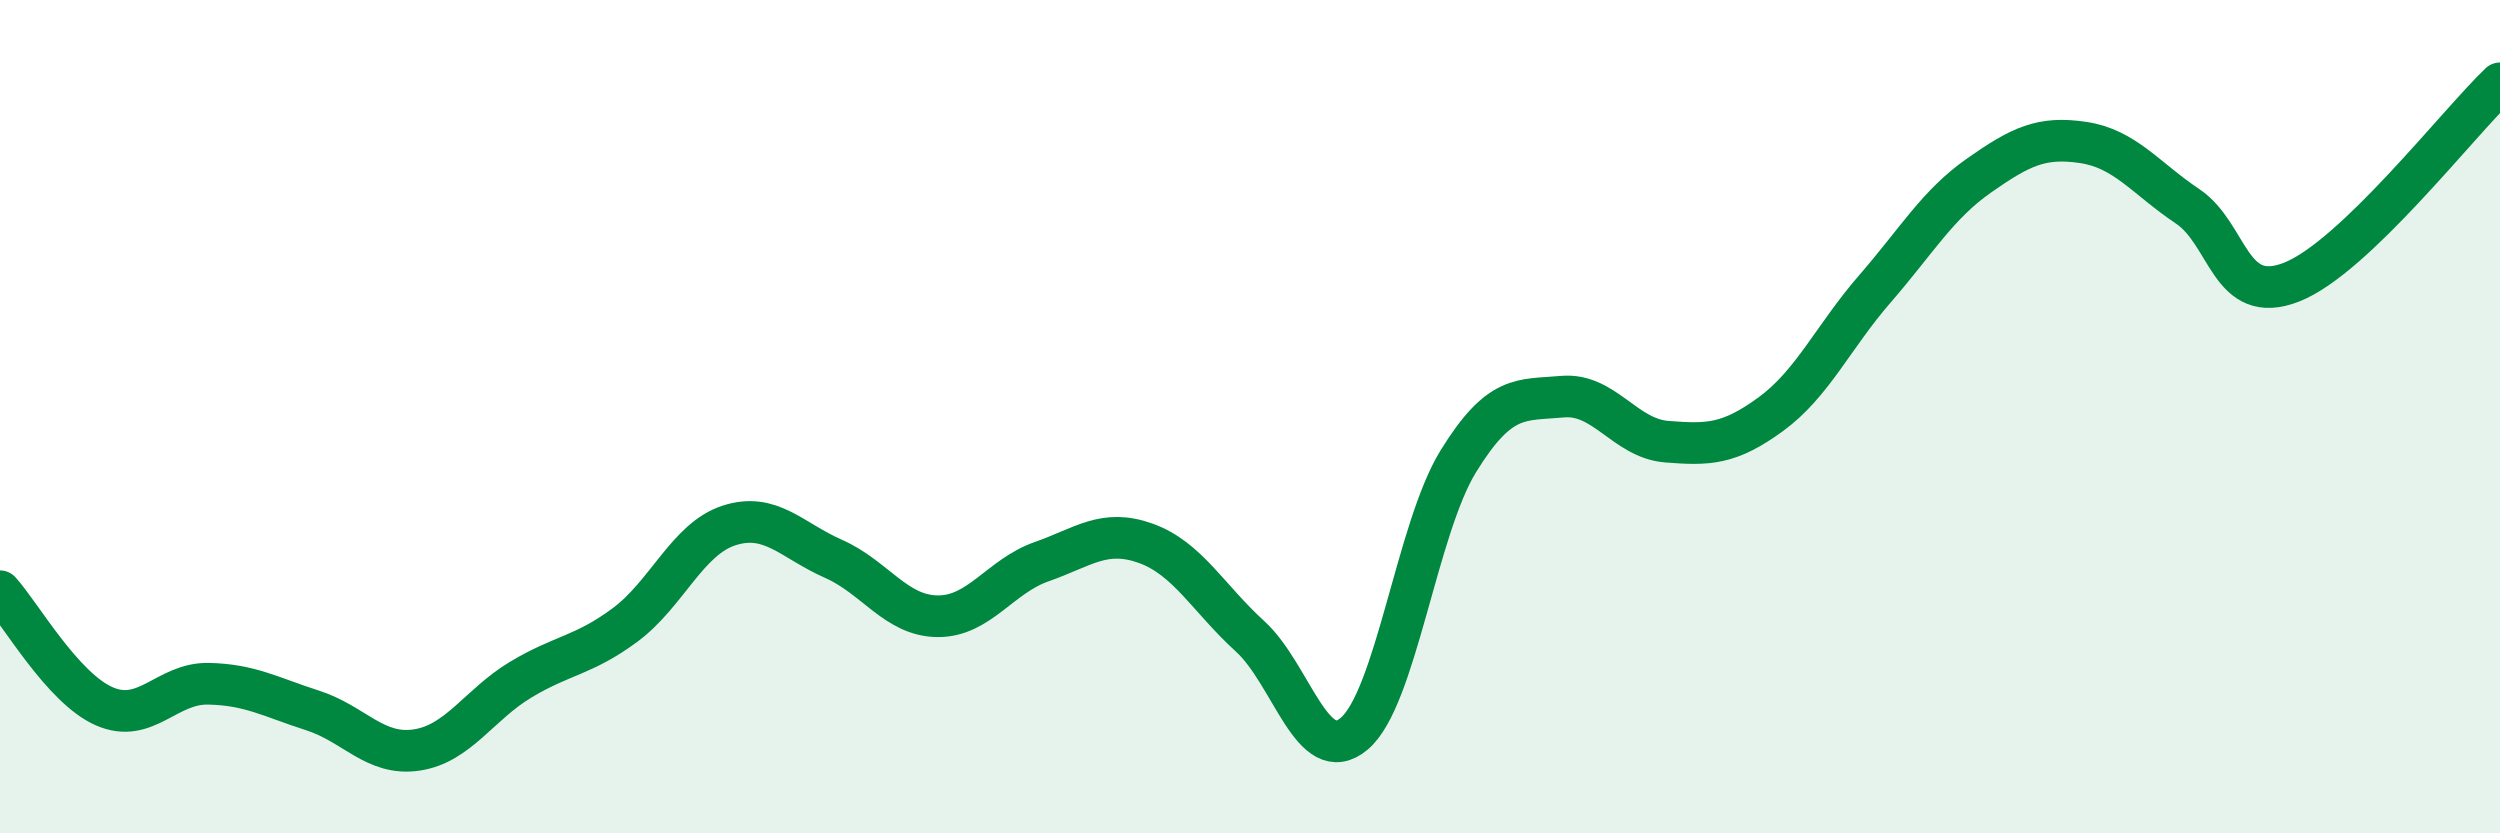
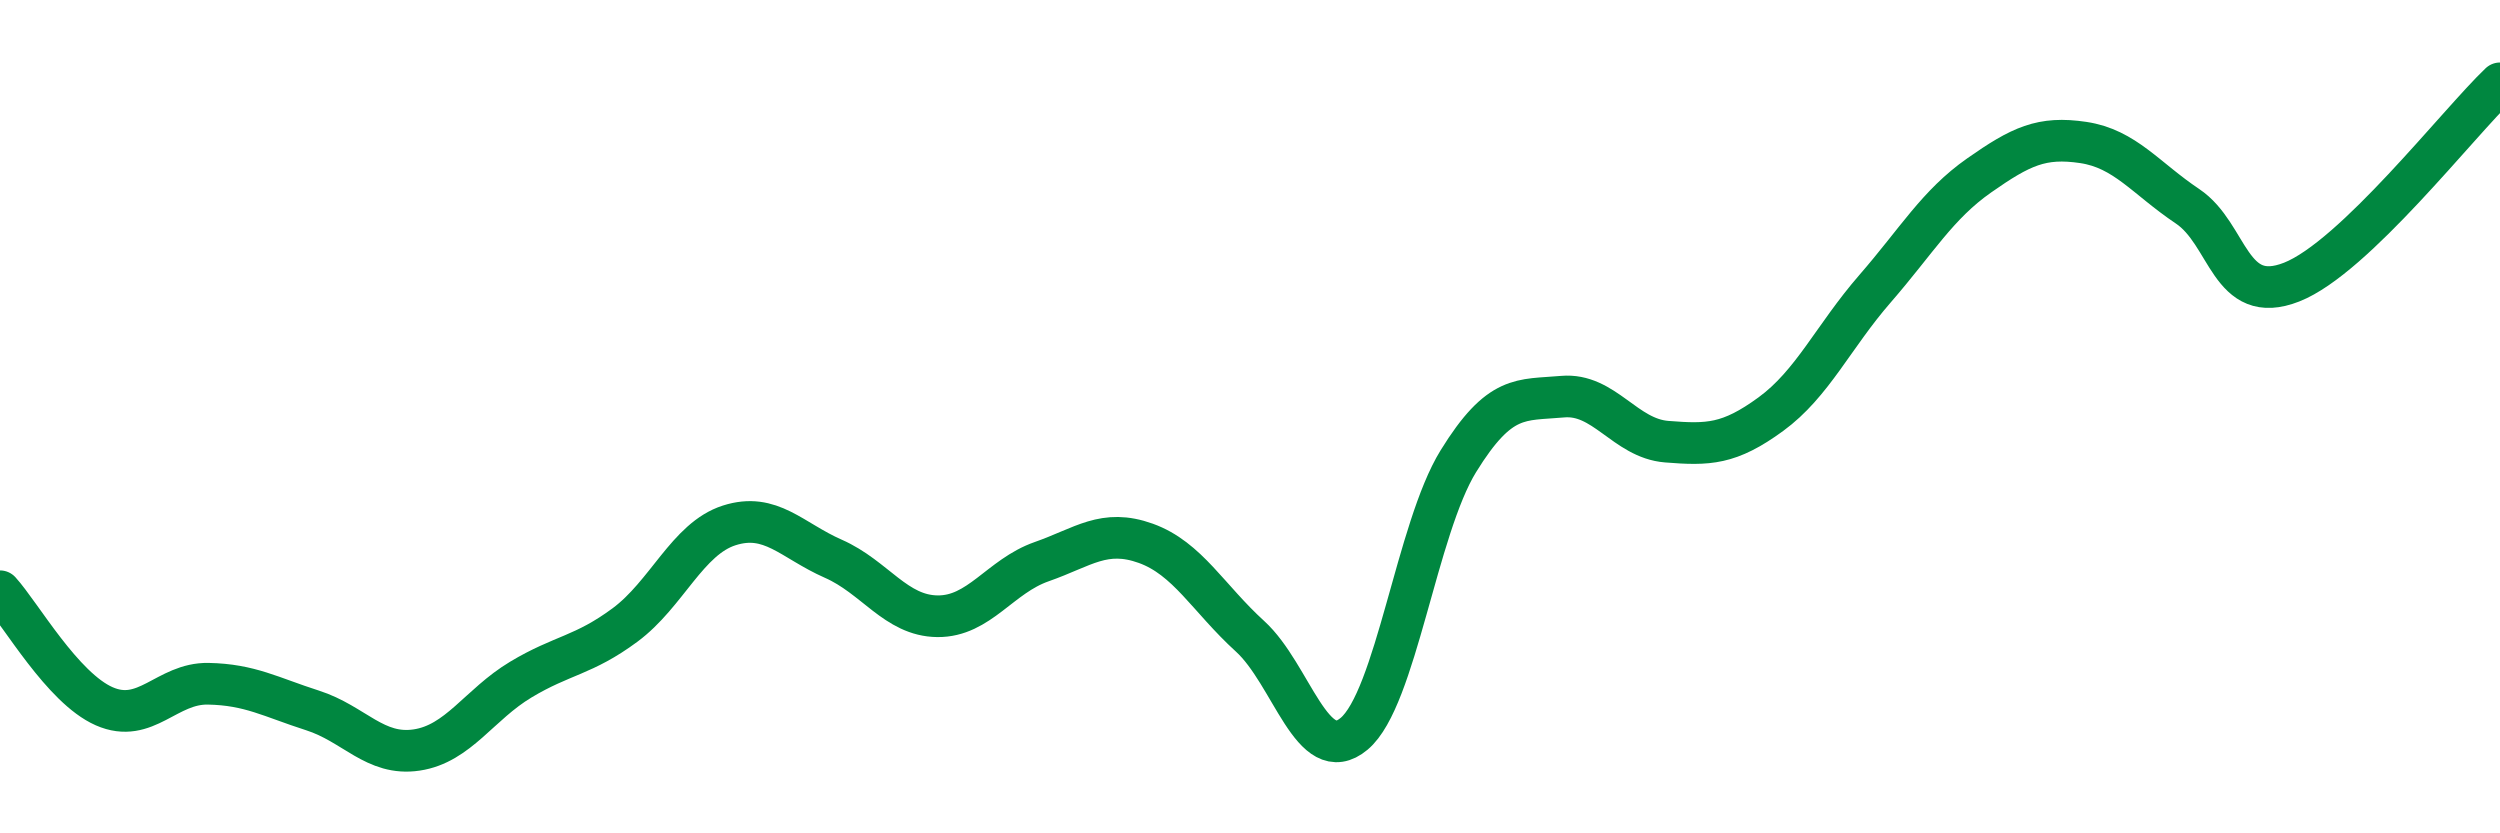
<svg xmlns="http://www.w3.org/2000/svg" width="60" height="20" viewBox="0 0 60 20">
-   <path d="M 0,14.19 C 0.5,14.74 1.5,16.51 2.5,16.95 C 3.5,17.39 4,16.39 5,16.41 C 6,16.43 6.5,16.73 7.5,17.05 C 8.5,17.37 9,18.15 10,18 C 11,17.85 11.5,16.91 12.5,16.31 C 13.5,15.71 14,15.74 15,15 C 16,14.26 16.5,12.93 17.5,12.61 C 18.5,12.29 19,12.97 20,13.41 C 21,13.85 21.5,14.78 22.5,14.79 C 23.5,14.8 24,13.83 25,13.48 C 26,13.13 26.5,12.68 27.5,13.04 C 28.5,13.4 29,14.36 30,15.27 C 31,16.18 31.5,18.45 32.5,17.61 C 33.5,16.77 34,12.69 35,11.07 C 36,9.45 36.5,9.61 37.5,9.52 C 38.5,9.43 39,10.52 40,10.6 C 41,10.68 41.5,10.67 42.5,9.94 C 43.5,9.21 44,8.08 45,6.93 C 46,5.78 46.5,4.91 47.5,4.21 C 48.5,3.51 49,3.27 50,3.42 C 51,3.57 51.5,4.28 52.5,4.95 C 53.5,5.62 53.5,7.36 55,6.77 C 56.5,6.18 59,2.95 60,2L60 20L0 20Z" fill="#008740" opacity="0.1" stroke-linecap="round" stroke-linejoin="round" />
  <path d="M 0,14.19 C 0.5,14.74 1.5,16.51 2.5,16.95 C 3.5,17.39 4,16.39 5,16.41 C 6,16.43 6.5,16.73 7.5,17.05 C 8.5,17.37 9,18.15 10,18 C 11,17.85 11.5,16.91 12.5,16.31 C 13.5,15.71 14,15.74 15,15 C 16,14.26 16.5,12.93 17.5,12.61 C 18.5,12.29 19,12.97 20,13.41 C 21,13.85 21.5,14.78 22.5,14.79 C 23.5,14.8 24,13.83 25,13.48 C 26,13.13 26.5,12.68 27.5,13.04 C 28.5,13.4 29,14.36 30,15.27 C 31,16.18 31.5,18.45 32.5,17.61 C 33.5,16.77 34,12.69 35,11.07 C 36,9.45 36.5,9.61 37.5,9.52 C 38.5,9.43 39,10.52 40,10.6 C 41,10.68 41.5,10.67 42.5,9.94 C 43.5,9.21 44,8.08 45,6.93 C 46,5.78 46.5,4.91 47.5,4.21 C 48.5,3.51 49,3.27 50,3.42 C 51,3.57 51.5,4.28 52.5,4.95 C 53.5,5.62 53.5,7.36 55,6.77 C 56.5,6.18 59,2.95 60,2" stroke="#008740" stroke-width="1" fill="none" stroke-linecap="round" stroke-linejoin="round" />
</svg>